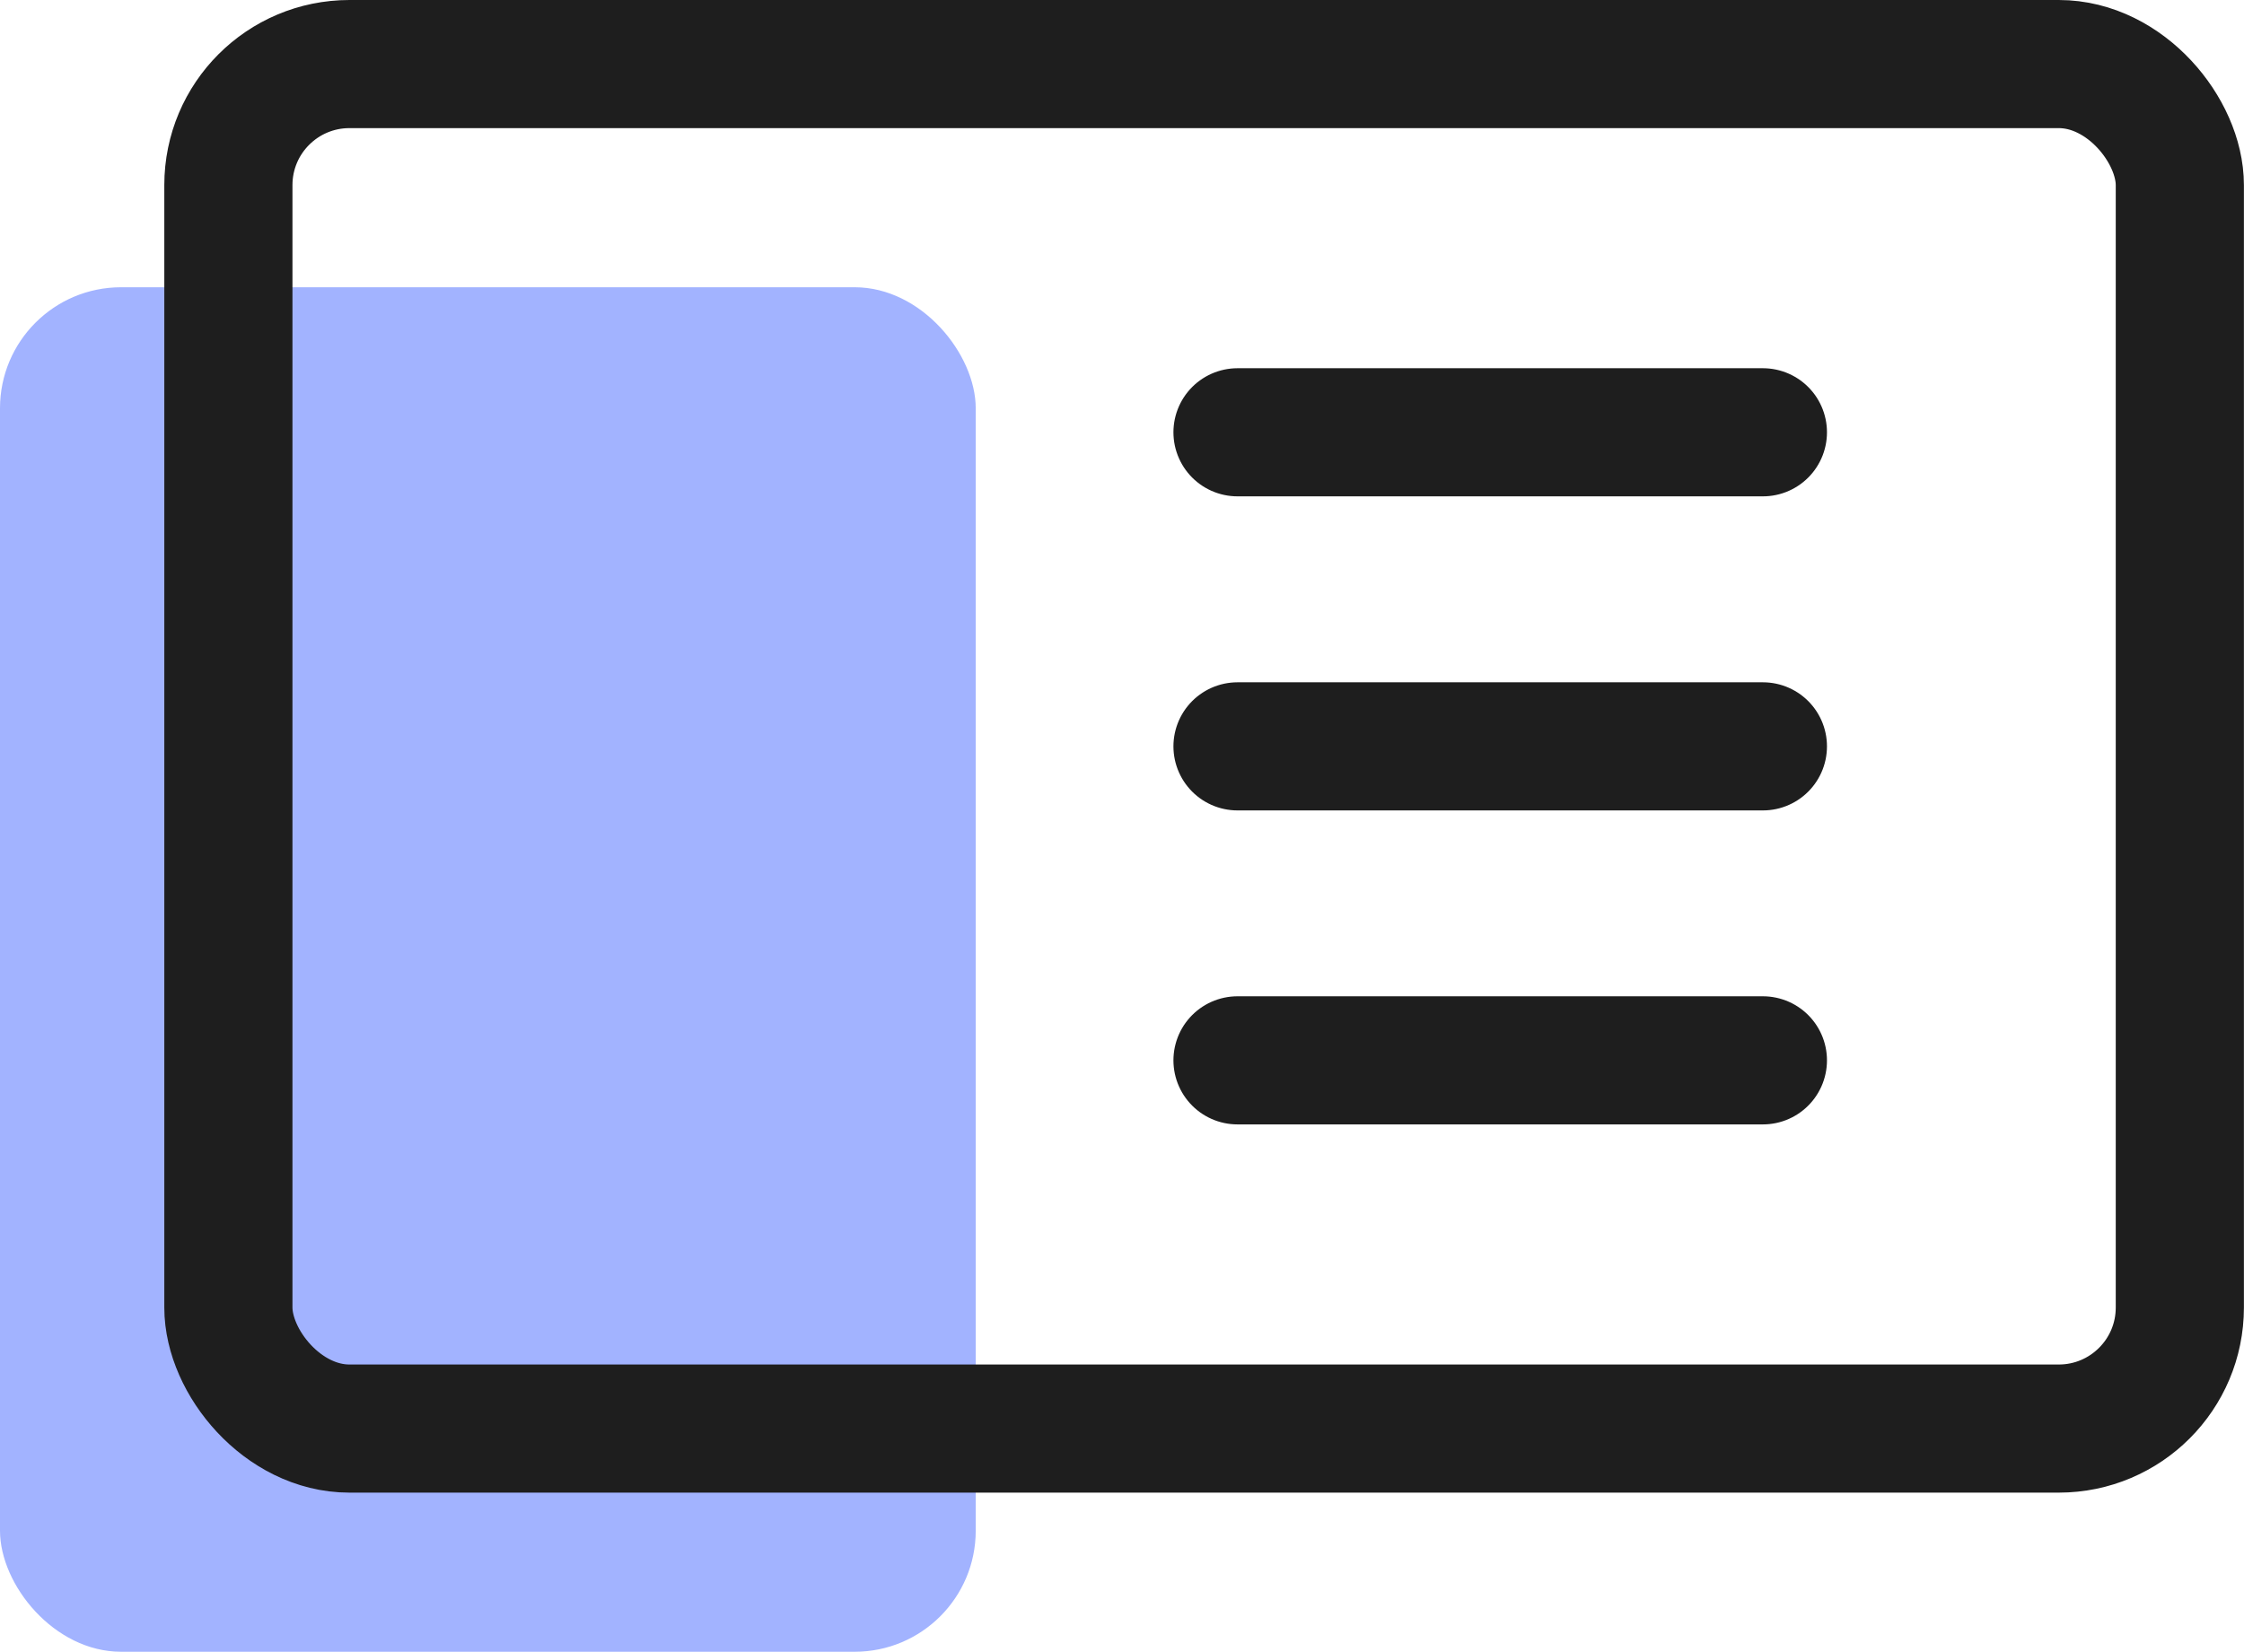
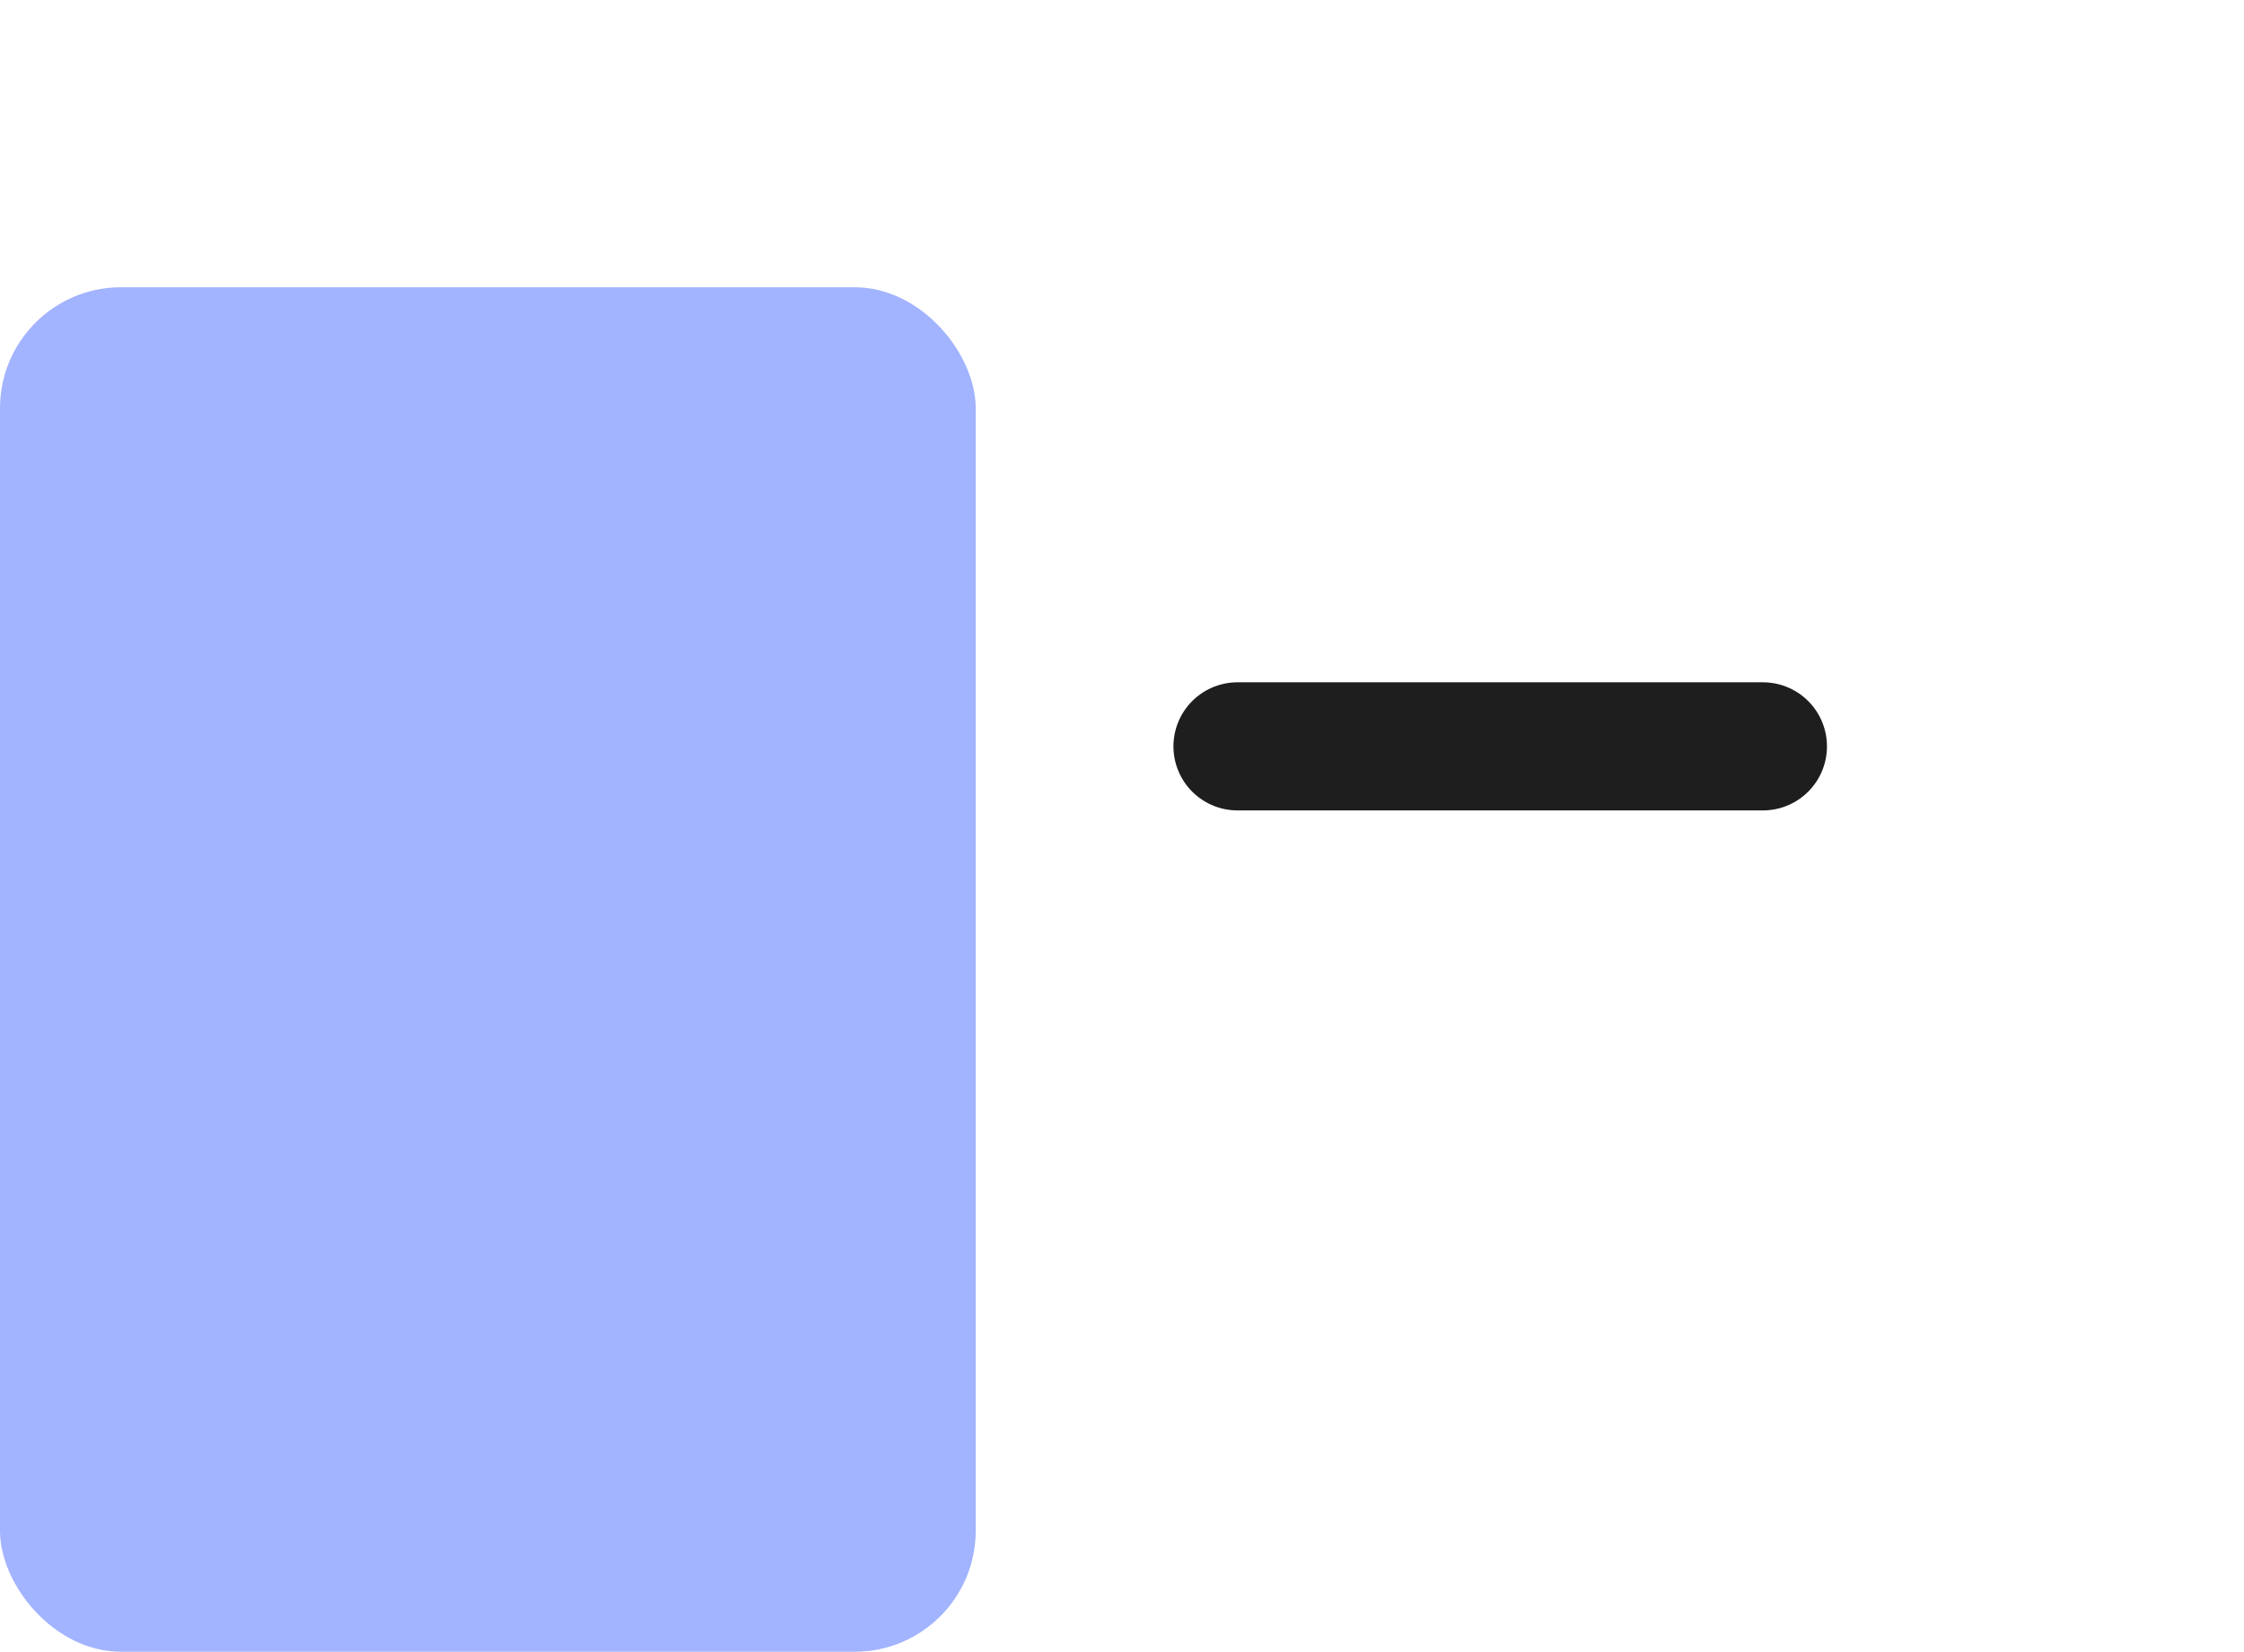
<svg xmlns="http://www.w3.org/2000/svg" width="26.264" height="19.338" viewBox="0 0 26.264 19.338">
  <g id="Group_100" data-name="Group 100" transform="translate(964.105 -137.434)">
    <rect id="Rectangle_2024-2" data-name="Rectangle 2024-2" width="11.42" height="15.975" rx="1.417" transform="translate(-964.105 140.797)" fill="#a2b3ff" />
-     <rect id="Rectangle_2024-2-2" data-name="Rectangle 2024-2" width="22.84" height="15.975" rx="1.417" transform="translate(-961.432 138.184)" fill="none" stroke="#1e1e1e" stroke-linecap="round" stroke-linejoin="round" stroke-width="1.5" />
    <g id="Group_3614" data-name="Group 3614" transform="translate(-949.621 142.495)">
-       <line id="Line_986" data-name="Line 986" x2="6.149" fill="none" stroke="#1e1e1e" stroke-linecap="round" stroke-linejoin="round" stroke-width="1.5" />
-       <line id="Line_987" data-name="Line 987" x2="6.149" transform="translate(0 7.353)" fill="none" stroke="#1e1e1e" stroke-linecap="round" stroke-linejoin="round" stroke-width="1.5" />
-     </g>
+       </g>
    <line id="Line_988" data-name="Line 988" x2="6.149" transform="translate(-949.621 146.172)" fill="none" stroke="#1e1e1e" stroke-linecap="round" stroke-linejoin="round" stroke-width="1.5" />
  </g>
</svg>